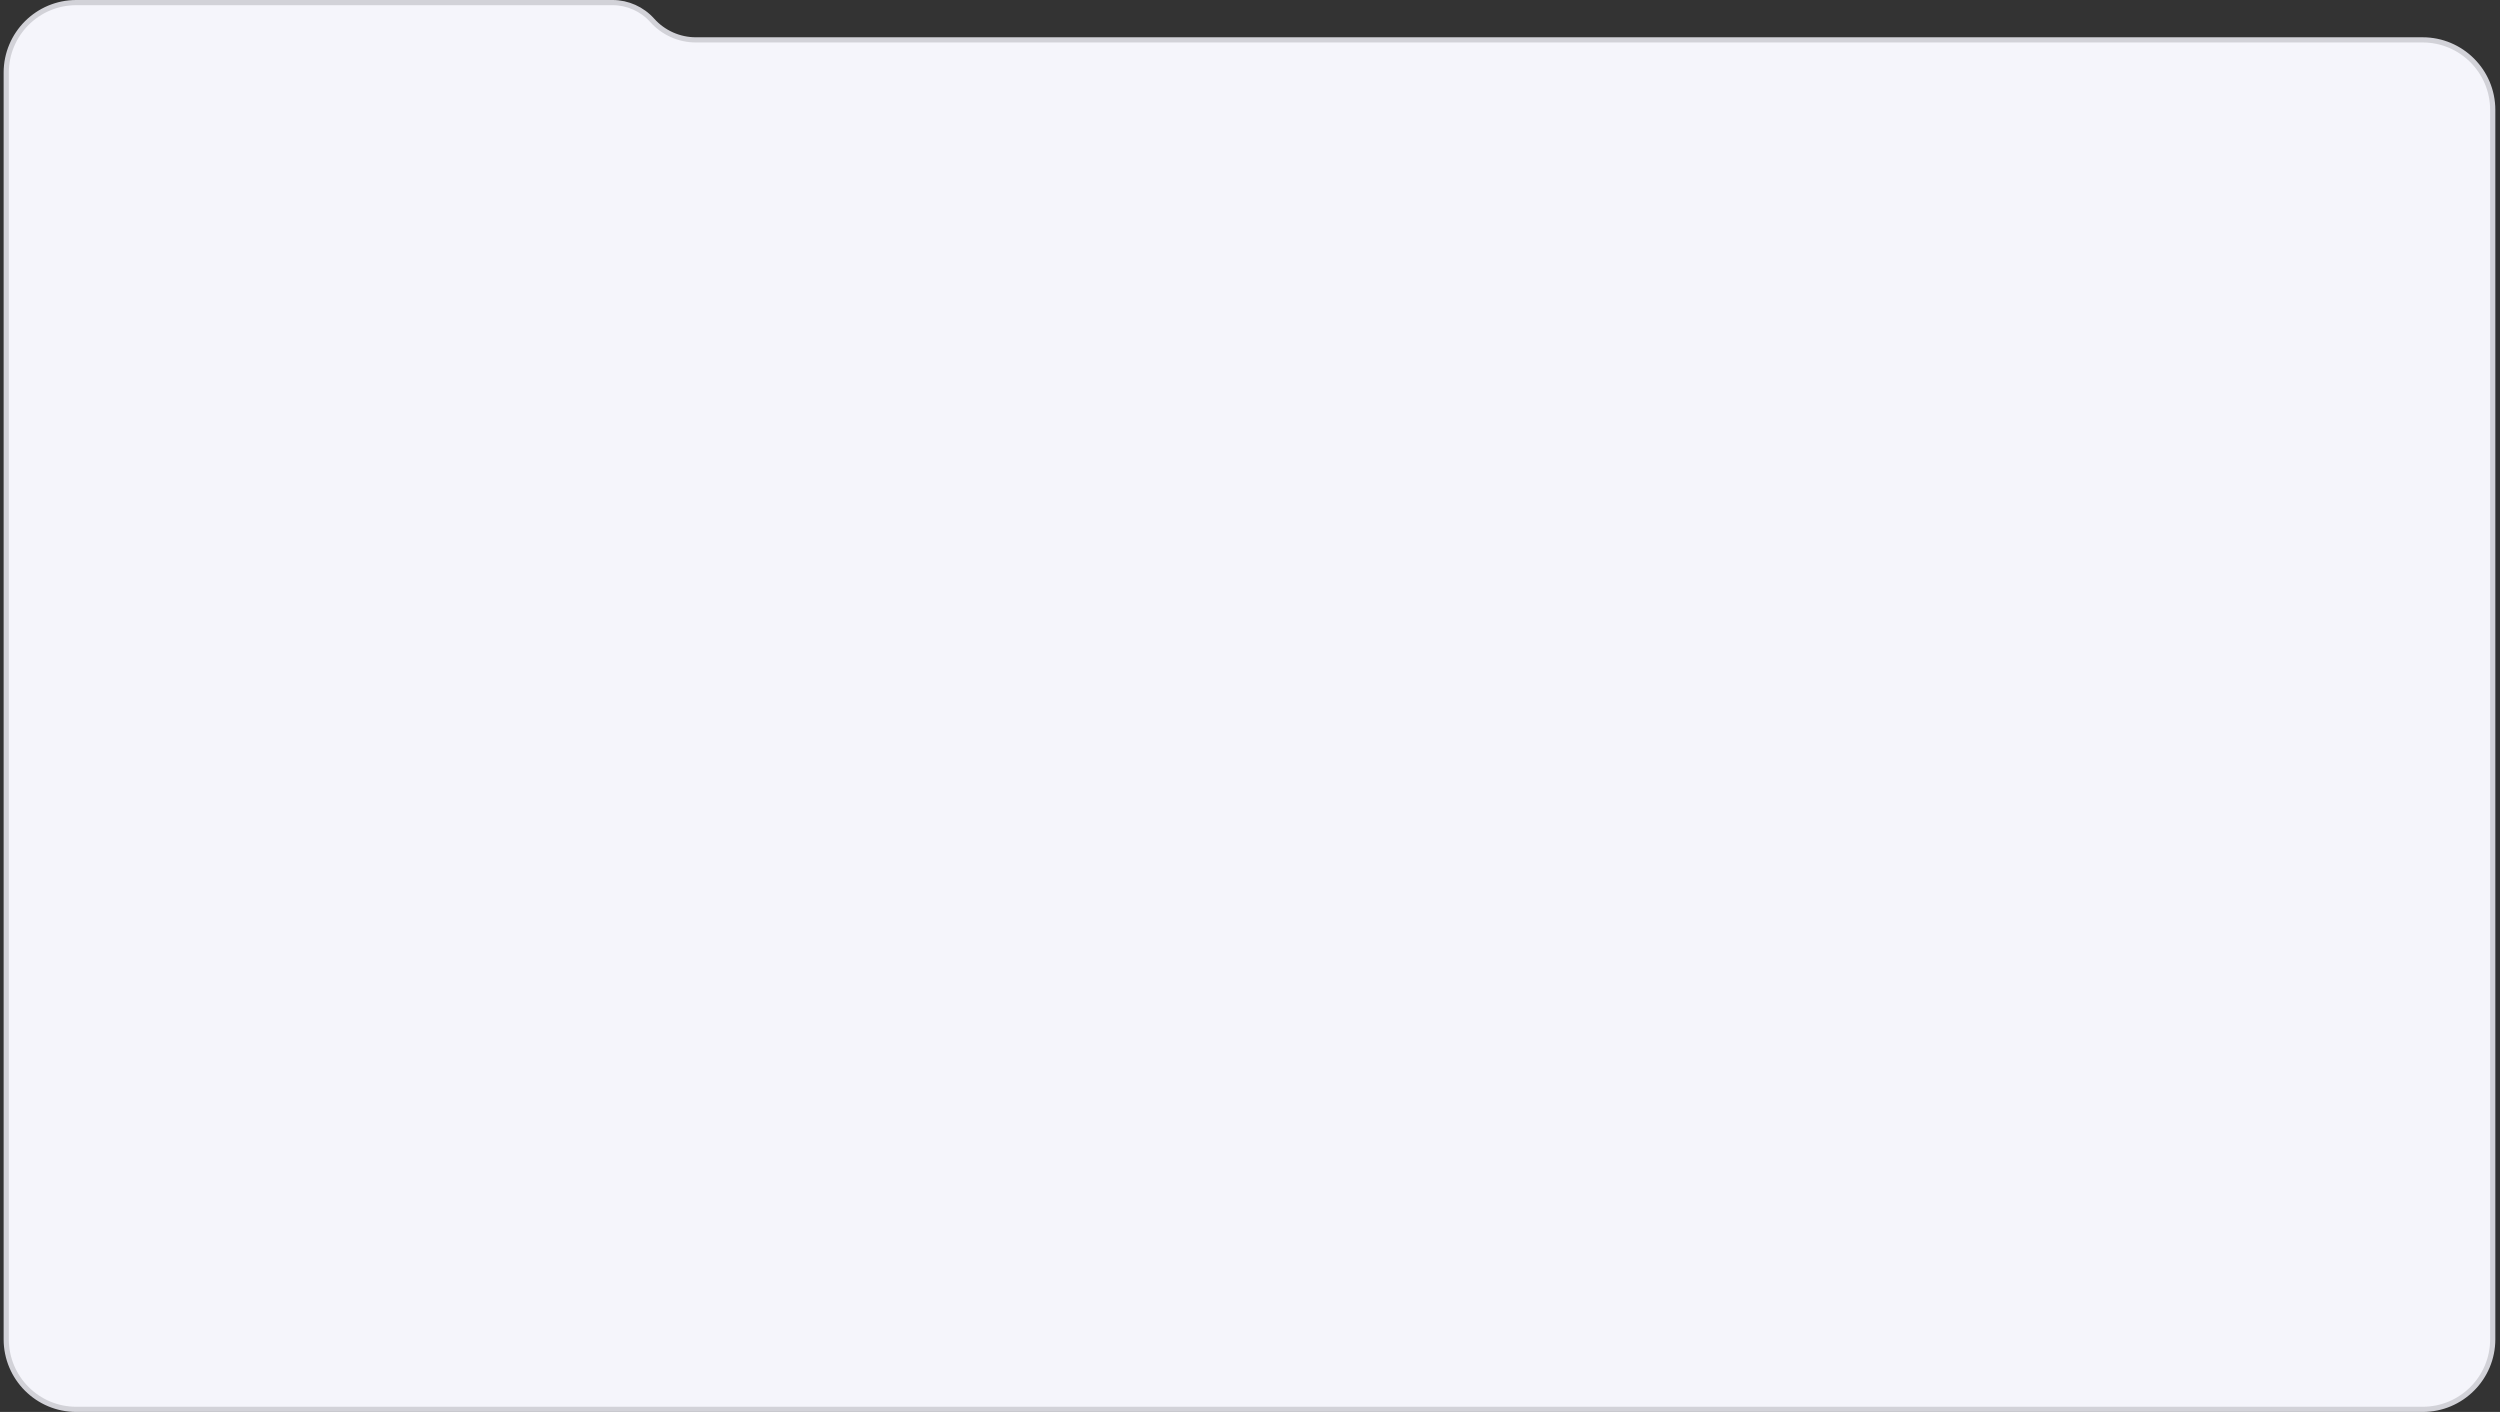
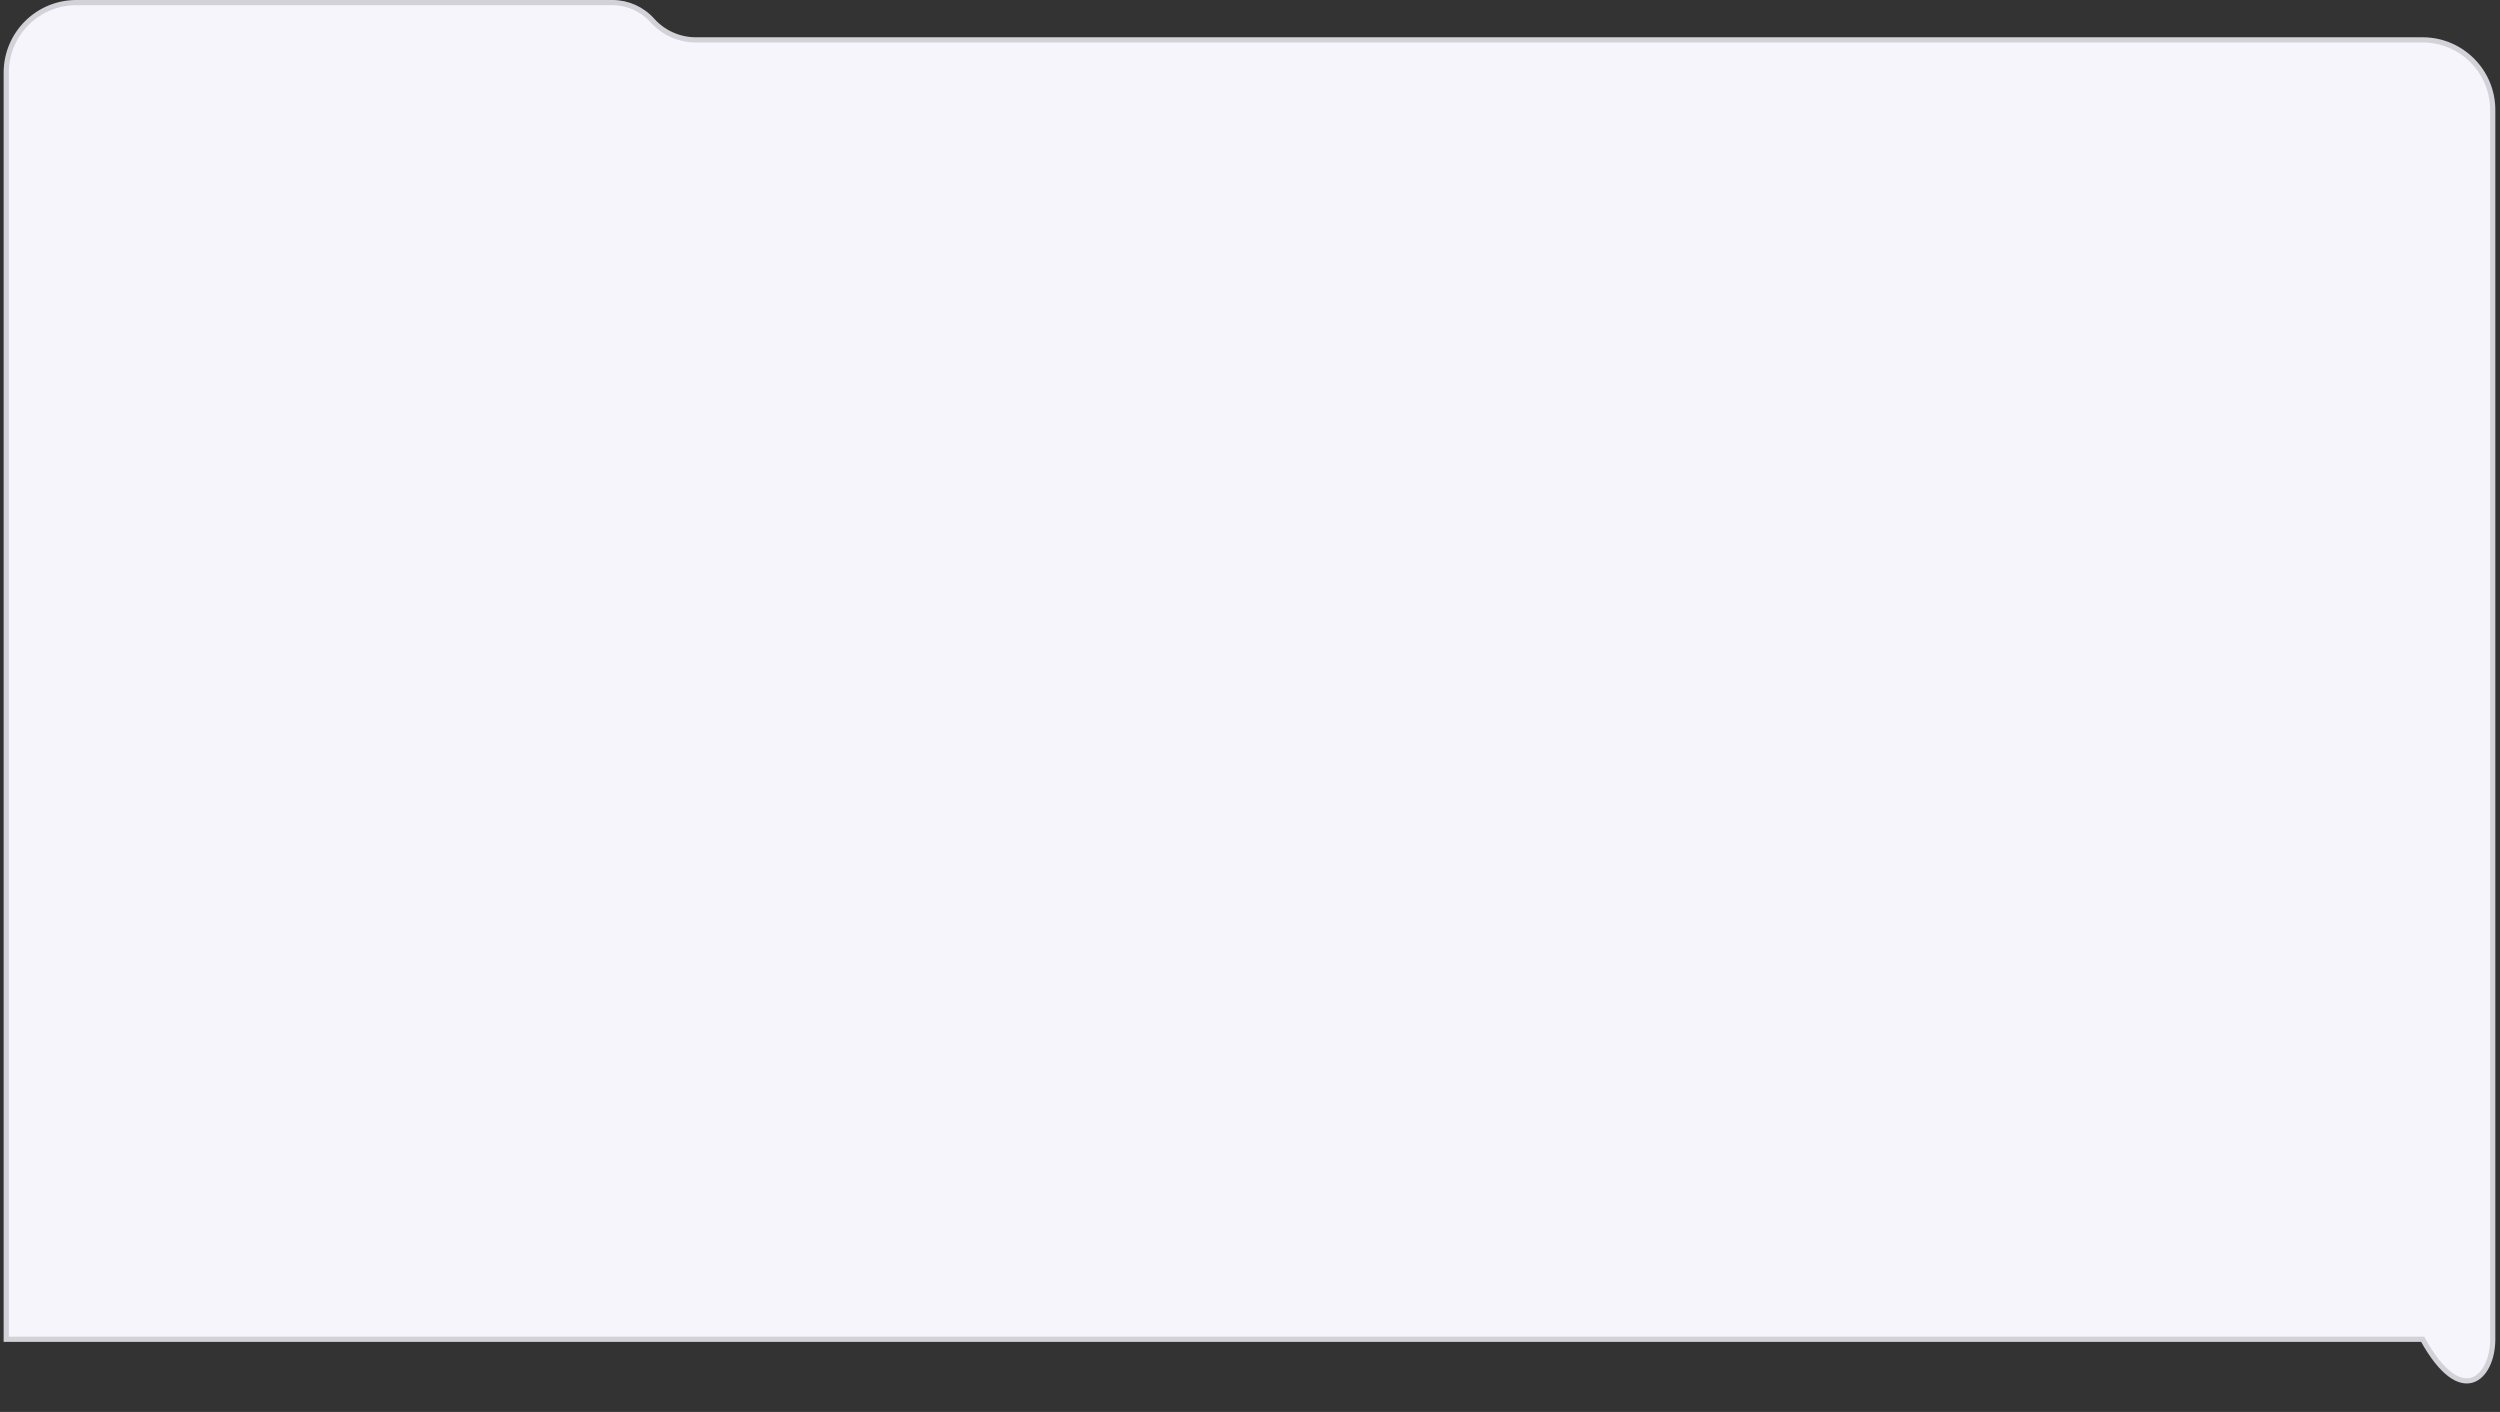
<svg xmlns="http://www.w3.org/2000/svg" width="301" height="170" viewBox="0 0 301 170" fill="none">
  <rect x="0" y="0" width="301" height="170" fill="#333333" stroke="none" />
-   <path d="M0.75 8.75V161.25C0.75 165.91 4.528 169.687 9.188 169.687H291.688C296.347 169.687 300.125 165.91 300.125 161.25V13.238C300.125 8.579 296.347 4.801 291.688 4.801H83.784C81.779 4.801 79.868 3.947 78.531 2.453C77.312 1.091 75.571 0.312 73.744 0.312H9.187C4.528 0.312 0.75 4.09 0.75 8.75Z" fill="#F5F5FB" stroke="#D2D2D8" stroke-width="0.625" />
+   <path d="M0.75 8.75V161.25H291.688C296.347 169.687 300.125 165.91 300.125 161.25V13.238C300.125 8.579 296.347 4.801 291.688 4.801H83.784C81.779 4.801 79.868 3.947 78.531 2.453C77.312 1.091 75.571 0.312 73.744 0.312H9.187C4.528 0.312 0.75 4.09 0.75 8.75Z" fill="#F5F5FB" stroke="#D2D2D8" stroke-width="0.625" />
</svg>